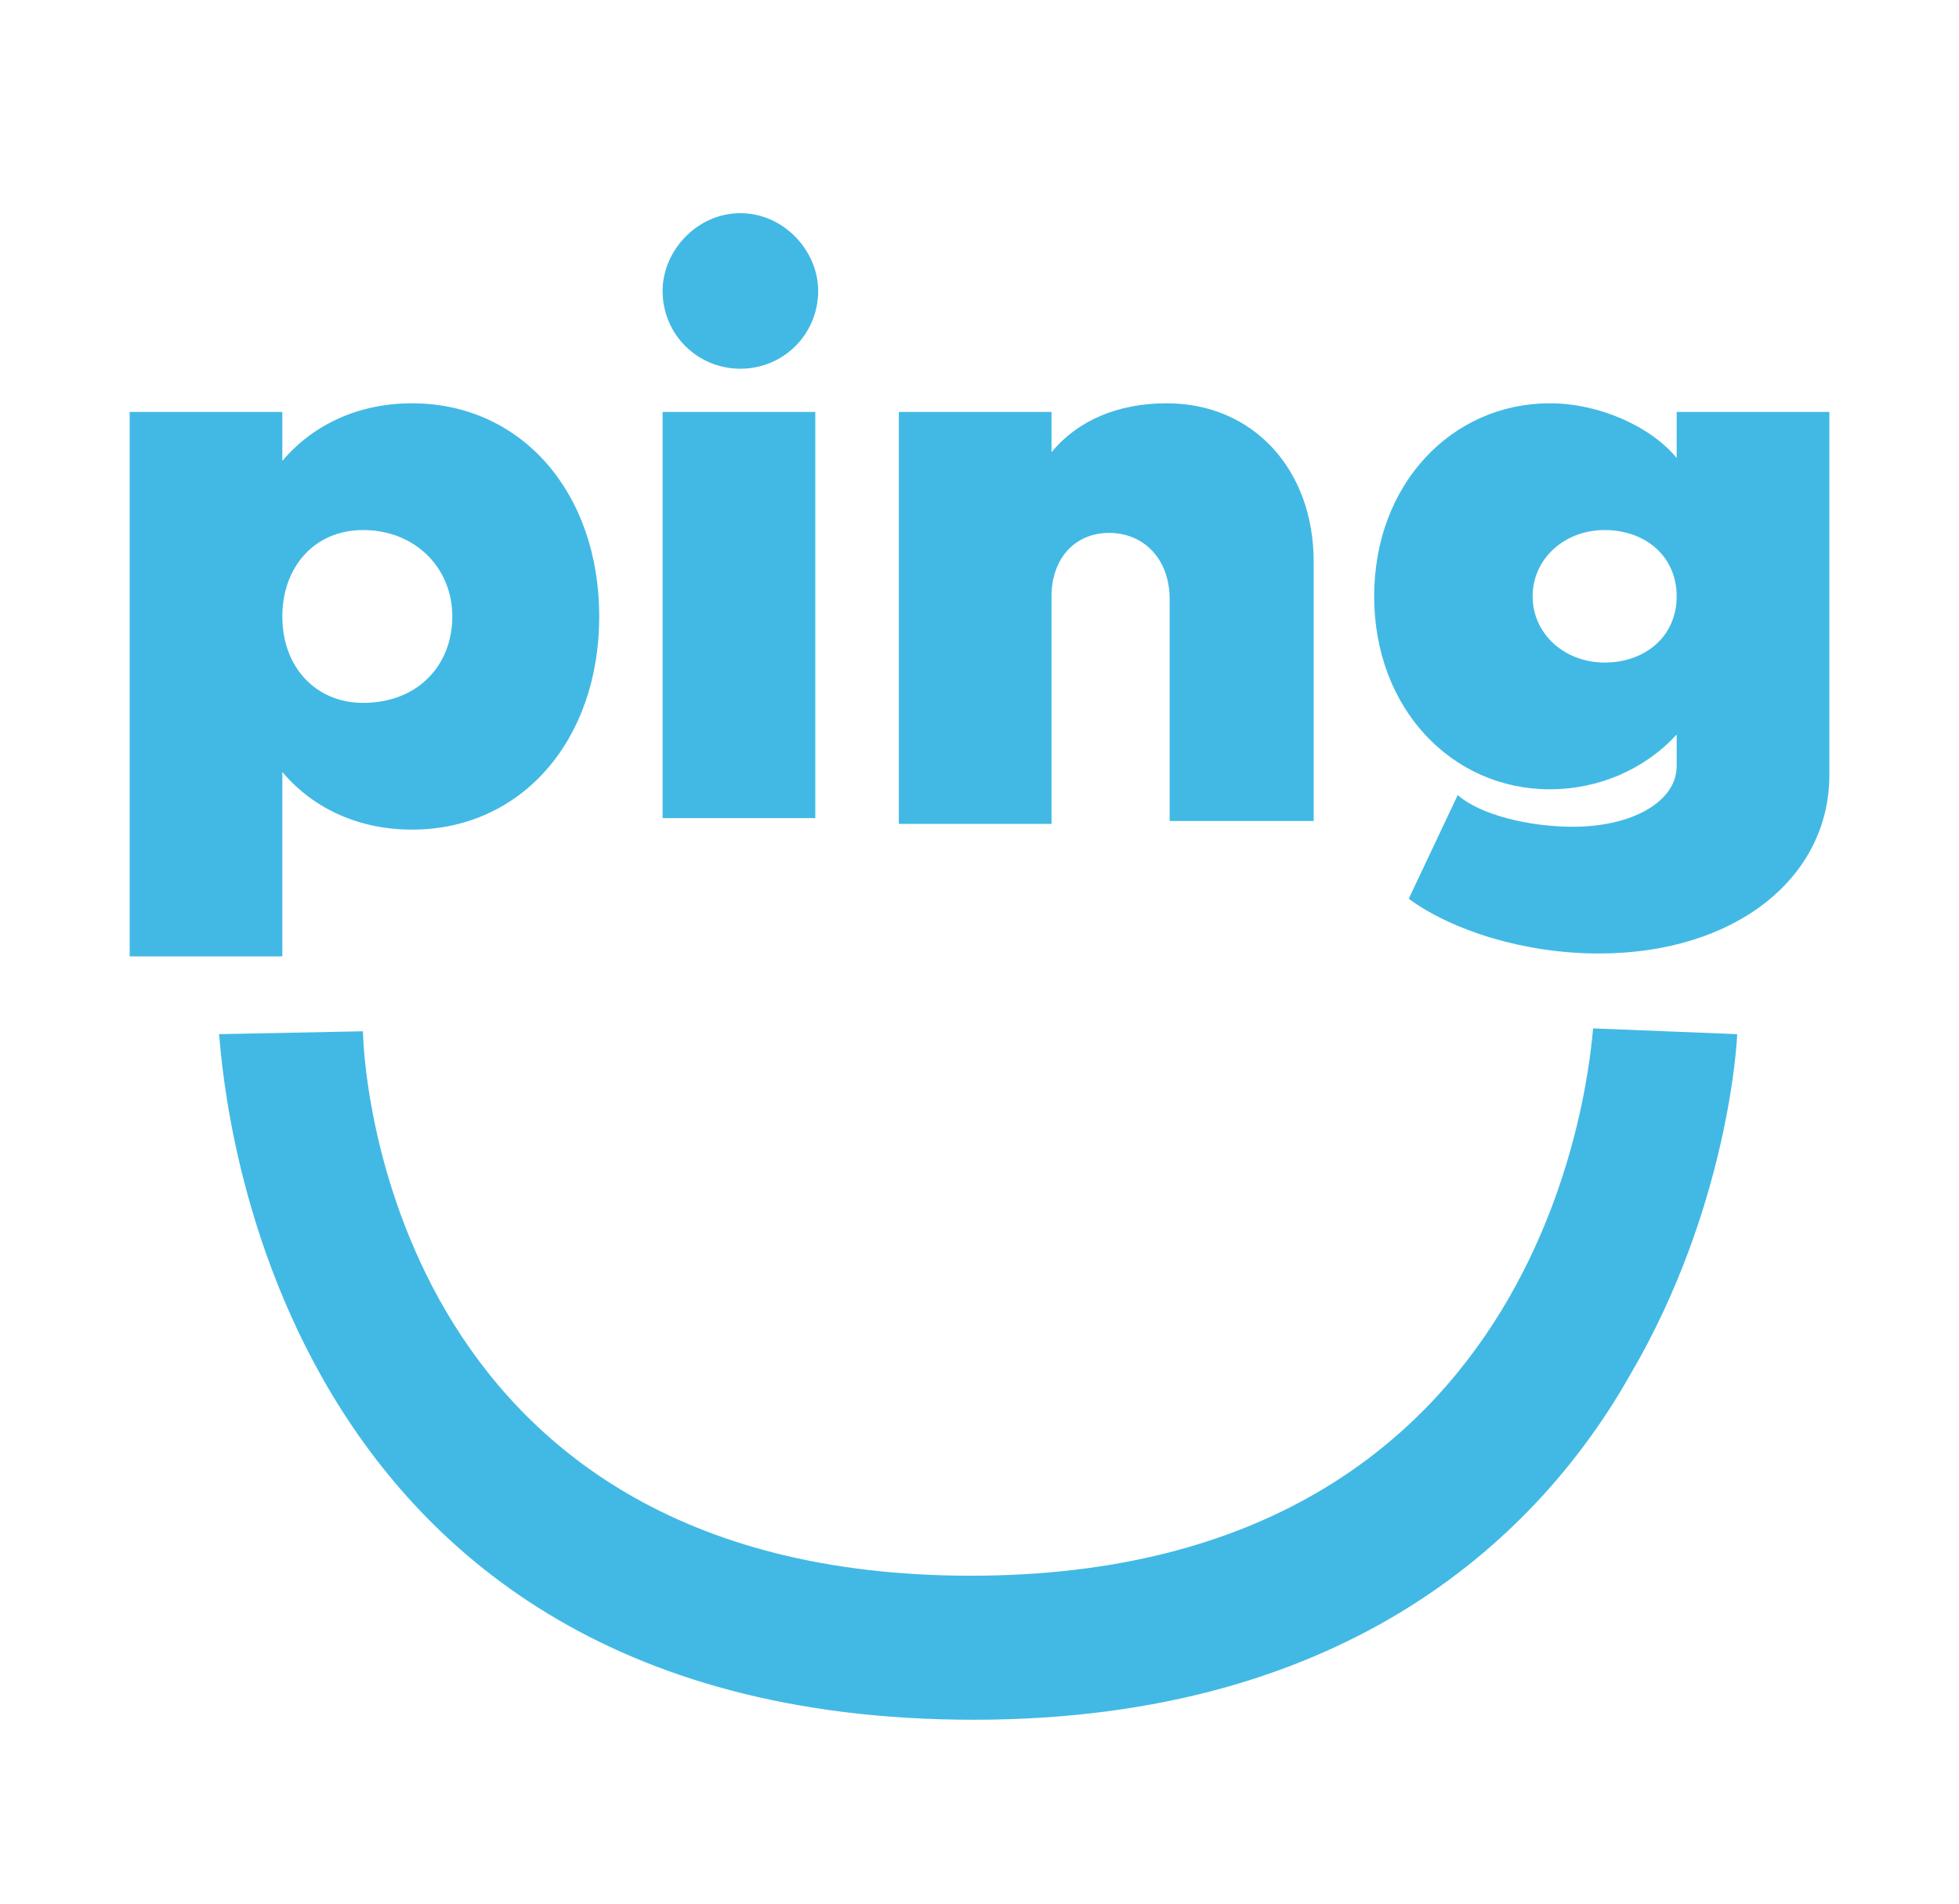
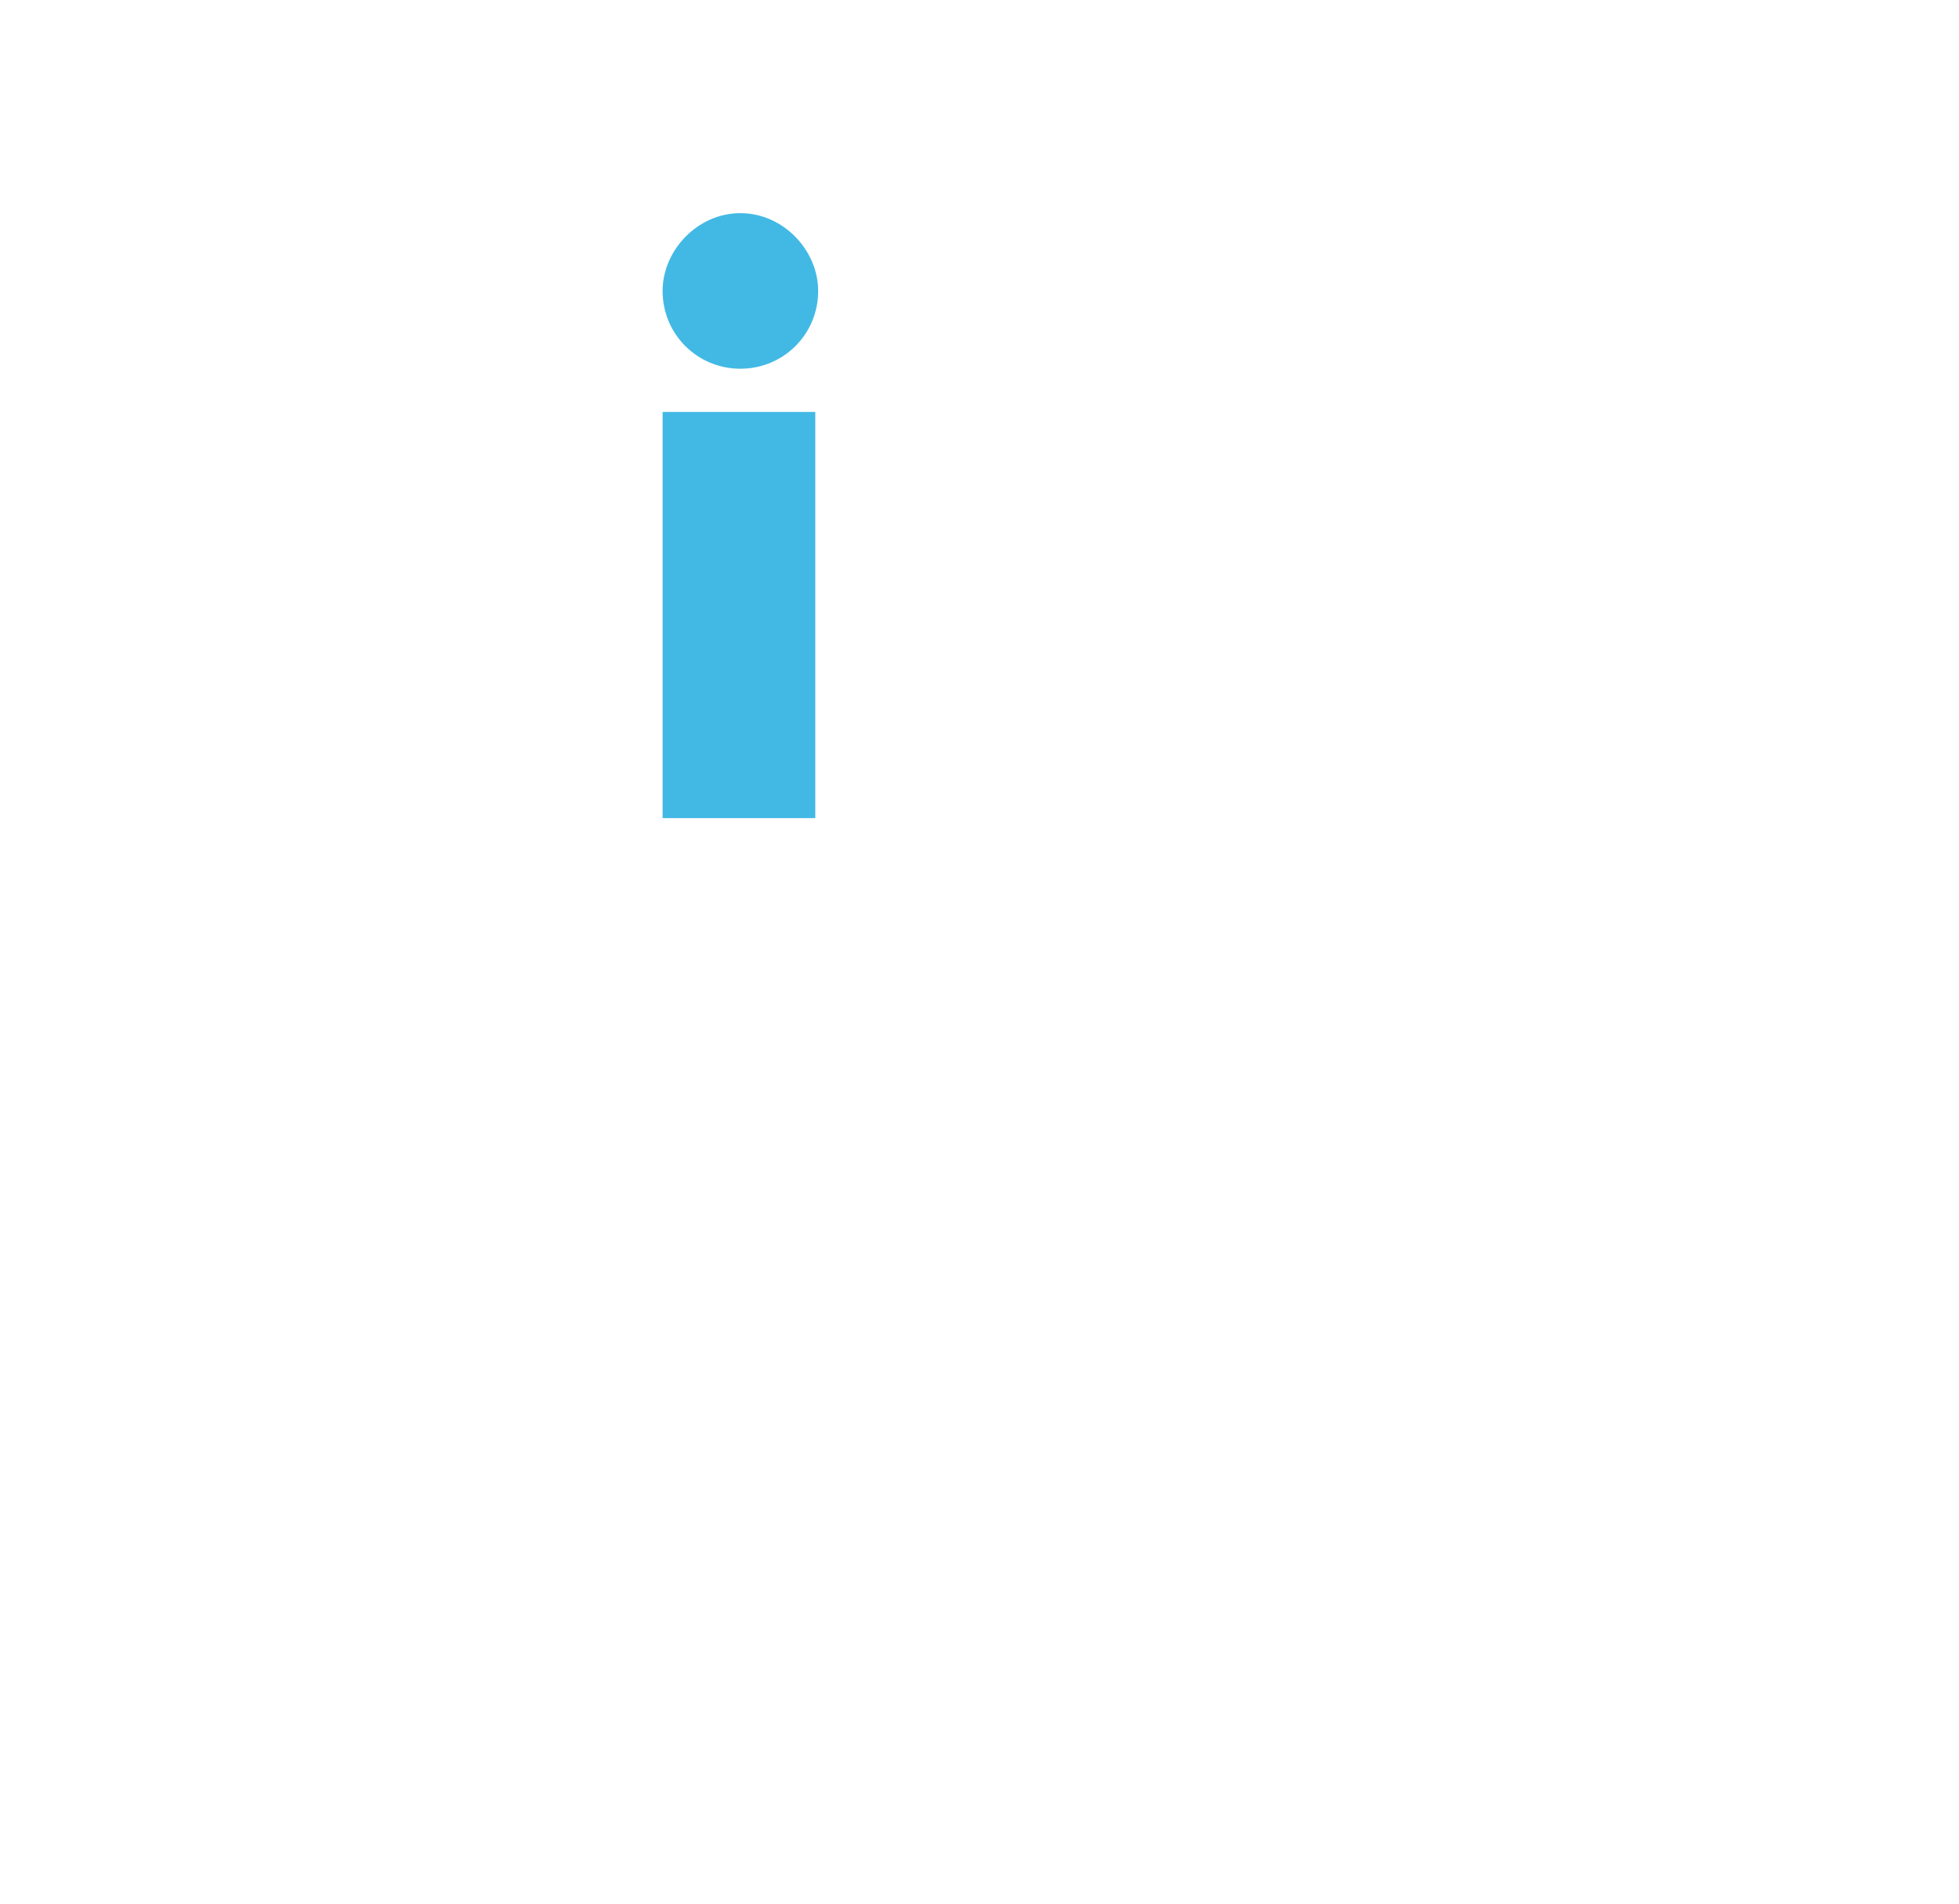
<svg xmlns="http://www.w3.org/2000/svg" version="1.1" id="Layer_1" x="0px" y="0px" viewBox="0 0 68 66.1" style="enable-background:new 0 0 68 66.1;" xml:space="preserve">
  <style type="text/css">
	.st0{fill:#42B9E4;}
</style>
  <g>
-     <path class="st0" d="M20.8,21.4c0,4.3-2.7,7.4-6.5,7.4c-1.8,0-3.4-0.7-4.5-2v6.4H4.5V14.3h5.3V16c1.1-1.3,2.7-2,4.5-2   C18.1,14,20.8,17.1,20.8,21.4z M15.7,21.4c0-1.7-1.3-3-3.1-3c-1.7,0-2.8,1.3-2.8,3c0,1.8,1.2,3,2.8,3   C14.5,24.4,15.7,23.1,15.7,21.4z" />
    <path class="st0" d="M23,10.1c0-1.4,1.2-2.7,2.7-2.7c1.5,0,2.7,1.3,2.7,2.7c0,1.5-1.2,2.7-2.7,2.7C24.2,12.8,23,11.6,23,10.1z    M23,14.3h5.3v14.1H23V14.3z" />
-     <path class="st0" d="M45.6,19.5v9h-5v-7.7c0-1.4-0.9-2.3-2.1-2.3c-1.2,0-2,0.9-2,2.2v7.9h-5.3V14.3h5.3v1.4c0.9-1.1,2.3-1.7,4-1.7   C43.5,14,45.6,16.3,45.6,19.5z" />
-     <path class="st0" d="M63.5,14.3v12.6c0,3.6-3.3,6.2-8,6.2c-2.6,0-5.1-0.8-6.6-1.9l1.7-3.6c0.8,0.7,2.5,1.1,4,1.1   c2.1,0,3.6-0.9,3.6-2.1v-1.1c-1.1,1.2-2.7,1.9-4.4,1.9c-3.4,0-6.1-2.8-6.1-6.7s2.7-6.7,6.1-6.7c1.7,0,3.5,0.8,4.4,1.9v-1.6   C58.2,14.3,63.5,14.3,63.5,14.3z M58.2,20.7c0-1.4-1.1-2.3-2.5-2.3s-2.5,1-2.5,2.3s1.1,2.3,2.5,2.3S58.2,22.1,58.2,20.7z" />
  </g>
-   <path class="st0" d="M33.8,59.7C8.4,59.7,7.7,36.1,7.6,35.9l5-0.1c0,0.8,0.7,18.9,21.1,18.9c20.4,0,21.5-18.2,21.6-19l5,0.2  c0,0.2-0.3,6-3.7,11.8C53.5,53.2,46.9,59.7,33.8,59.7z" />
</svg>